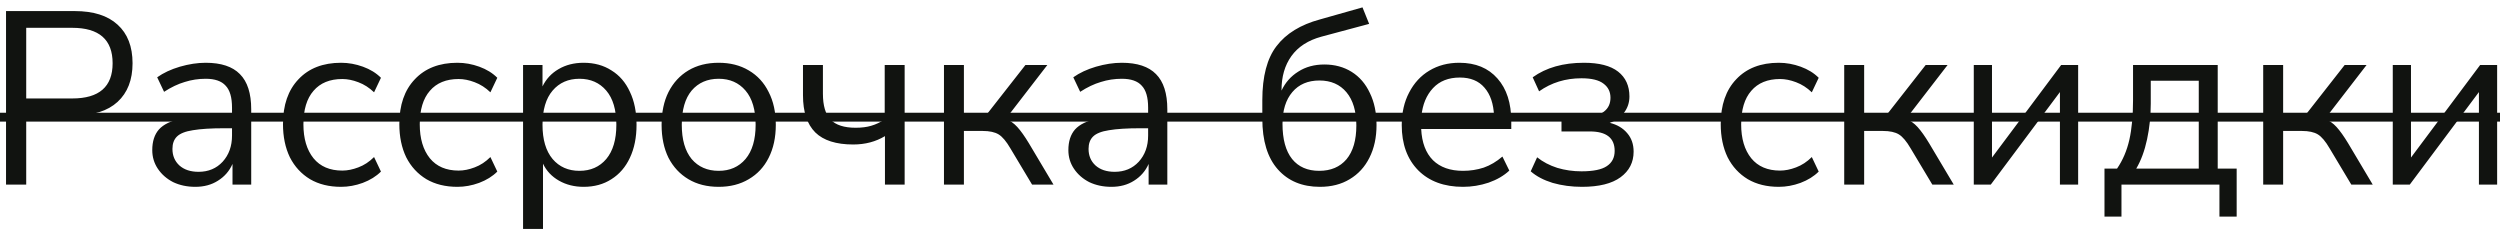
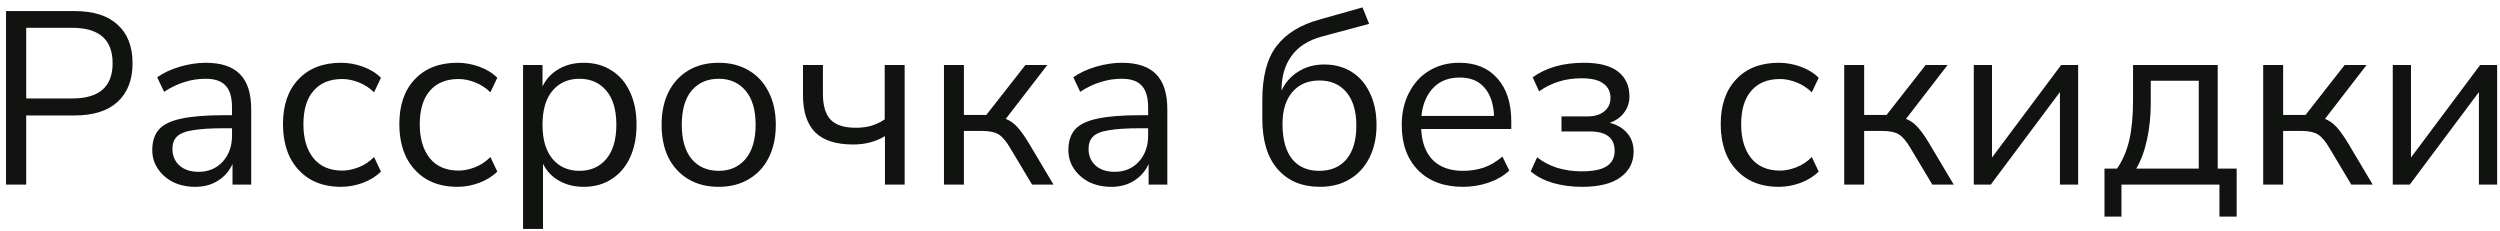
<svg xmlns="http://www.w3.org/2000/svg" width="325" height="30" viewBox="0 0 325 30" fill="none">
  <path d="M0.784 24V1.44H9.712C12.144 1.44 14 2.027 15.28 3.2C16.581 4.373 17.232 6.048 17.232 8.224C17.232 10.379 16.581 12.053 15.28 13.248C14 14.421 12.144 15.008 9.712 15.008H3.408V24H0.784ZM3.408 12.8H9.392C12.891 12.8 14.64 11.275 14.64 8.224C14.64 5.152 12.891 3.616 9.392 3.616H3.408V12.8ZM25.394 24.288C24.328 24.288 23.368 24.085 22.514 23.68C21.682 23.253 21.021 22.677 20.53 21.952C20.04 21.227 19.794 20.416 19.794 19.52C19.794 18.389 20.082 17.493 20.658 16.832C21.256 16.171 22.226 15.701 23.57 15.424C24.936 15.125 26.792 14.976 29.138 14.976H30.162V13.984C30.162 12.661 29.885 11.712 29.33 11.136C28.797 10.539 27.933 10.24 26.738 10.24C25.8 10.24 24.893 10.379 24.018 10.656C23.144 10.912 22.248 11.339 21.33 11.936L20.434 10.048C21.245 9.472 22.226 9.013 23.378 8.672C24.552 8.331 25.672 8.16 26.738 8.16C28.744 8.16 30.226 8.651 31.186 9.632C32.168 10.613 32.658 12.139 32.658 14.208V24H30.226V21.312C29.821 22.229 29.192 22.955 28.338 23.488C27.506 24.021 26.525 24.288 25.394 24.288ZM25.81 22.336C27.09 22.336 28.136 21.899 28.946 21.024C29.757 20.128 30.162 18.997 30.162 17.632V16.672H29.17C27.442 16.672 26.077 16.757 25.074 16.928C24.093 17.077 23.4 17.355 22.994 17.76C22.61 18.144 22.418 18.677 22.418 19.36C22.418 20.235 22.717 20.949 23.314 21.504C23.933 22.059 24.765 22.336 25.81 22.336ZM44.34 24.288C42.783 24.288 41.439 23.957 40.308 23.296C39.178 22.613 38.303 21.664 37.684 20.448C37.087 19.211 36.788 17.771 36.788 16.128C36.788 13.653 37.46 11.712 38.804 10.304C40.148 8.875 41.994 8.16 44.34 8.16C45.3 8.16 46.25 8.331 47.188 8.672C48.127 9.013 48.906 9.493 49.524 10.112L48.628 12C48.01 11.403 47.327 10.965 46.58 10.688C45.855 10.411 45.162 10.272 44.5 10.272C42.879 10.272 41.631 10.784 40.756 11.808C39.882 12.811 39.444 14.261 39.444 16.16C39.444 18.016 39.882 19.488 40.756 20.576C41.631 21.643 42.879 22.176 44.5 22.176C45.162 22.176 45.855 22.037 46.58 21.76C47.327 21.483 48.01 21.035 48.628 20.416L49.524 22.304C48.906 22.923 48.116 23.413 47.156 23.776C46.218 24.117 45.279 24.288 44.34 24.288ZM59.465 24.288C57.908 24.288 56.564 23.957 55.433 23.296C54.303 22.613 53.428 21.664 52.809 20.448C52.212 19.211 51.913 17.771 51.913 16.128C51.913 13.653 52.585 11.712 53.929 10.304C55.273 8.875 57.119 8.16 59.465 8.16C60.425 8.16 61.375 8.331 62.313 8.672C63.252 9.013 64.031 9.493 64.649 10.112L63.753 12C63.135 11.403 62.452 10.965 61.705 10.688C60.98 10.411 60.287 10.272 59.625 10.272C58.004 10.272 56.756 10.784 55.881 11.808C55.007 12.811 54.569 14.261 54.569 16.16C54.569 18.016 55.007 19.488 55.881 20.576C56.756 21.643 58.004 22.176 59.625 22.176C60.287 22.176 60.98 22.037 61.705 21.76C62.452 21.483 63.135 21.035 63.753 20.416L64.649 22.304C64.031 22.923 63.241 23.413 62.281 23.776C61.343 24.117 60.404 24.288 59.465 24.288ZM67.998 29.76V8.448H70.526V11.232C70.996 10.272 71.689 9.525 72.606 8.992C73.545 8.437 74.633 8.16 75.87 8.16C77.257 8.16 78.462 8.491 79.486 9.152C80.532 9.792 81.332 10.72 81.886 11.936C82.462 13.131 82.75 14.56 82.75 16.224C82.75 17.867 82.462 19.296 81.886 20.512C81.332 21.707 80.532 22.635 79.486 23.296C78.462 23.957 77.257 24.288 75.87 24.288C74.676 24.288 73.609 24.021 72.67 23.488C71.732 22.955 71.038 22.219 70.59 21.28V29.76H67.998ZM75.326 22.208C76.777 22.208 77.94 21.696 78.814 20.672C79.689 19.627 80.126 18.144 80.126 16.224C80.126 14.283 79.689 12.8 78.814 11.776C77.94 10.752 76.777 10.24 75.326 10.24C73.876 10.24 72.713 10.752 71.838 11.776C70.964 12.8 70.526 14.283 70.526 16.224C70.526 18.144 70.964 19.627 71.838 20.672C72.713 21.696 73.876 22.208 75.326 22.208ZM93.431 24.288C91.916 24.288 90.604 23.957 89.495 23.296C88.386 22.635 87.522 21.707 86.903 20.512C86.306 19.296 86.007 17.867 86.007 16.224C86.007 14.581 86.306 13.163 86.903 11.968C87.522 10.752 88.386 9.813 89.495 9.152C90.604 8.491 91.916 8.16 93.431 8.16C94.924 8.16 96.226 8.491 97.335 9.152C98.466 9.813 99.33 10.752 99.927 11.968C100.546 13.163 100.855 14.581 100.855 16.224C100.855 17.867 100.546 19.296 99.927 20.512C99.33 21.707 98.466 22.635 97.335 23.296C96.226 23.957 94.924 24.288 93.431 24.288ZM93.431 22.208C94.882 22.208 96.044 21.696 96.919 20.672C97.794 19.627 98.231 18.144 98.231 16.224C98.231 14.283 97.794 12.8 96.919 11.776C96.044 10.752 94.882 10.24 93.431 10.24C91.959 10.24 90.786 10.752 89.911 11.776C89.058 12.8 88.631 14.283 88.631 16.224C88.631 18.144 89.058 19.627 89.911 20.672C90.786 21.696 91.959 22.208 93.431 22.208ZM115.044 24V17.696C113.849 18.421 112.473 18.784 110.916 18.784C108.697 18.784 107.055 18.261 105.988 17.216C104.921 16.149 104.388 14.539 104.388 12.384V8.448H106.98V12.192C106.98 13.728 107.311 14.848 107.972 15.552C108.655 16.256 109.743 16.608 111.236 16.608C112.004 16.608 112.676 16.523 113.252 16.352C113.849 16.181 114.436 15.904 115.012 15.52V8.448H117.604V24H115.044ZM122.716 24V8.448H125.308V14.944H128.22L133.308 8.448H136.156L130.748 15.456C131.303 15.669 131.804 16.021 132.252 16.512C132.7 17.003 133.202 17.707 133.756 18.624L136.956 24H134.172L131.356 19.296C130.823 18.379 130.311 17.771 129.82 17.472C129.33 17.173 128.636 17.024 127.74 17.024H125.308V24H122.716ZM144.488 24.288C143.421 24.288 142.461 24.085 141.608 23.68C140.776 23.253 140.115 22.677 139.624 21.952C139.133 21.227 138.888 20.416 138.888 19.52C138.888 18.389 139.176 17.493 139.752 16.832C140.349 16.171 141.32 15.701 142.664 15.424C144.029 15.125 145.885 14.976 148.232 14.976H149.256V13.984C149.256 12.661 148.979 11.712 148.424 11.136C147.891 10.539 147.027 10.24 145.832 10.24C144.893 10.24 143.987 10.379 143.112 10.656C142.237 10.912 141.341 11.339 140.424 11.936L139.528 10.048C140.339 9.472 141.32 9.013 142.472 8.672C143.645 8.331 144.765 8.16 145.832 8.16C147.837 8.16 149.32 8.651 150.28 9.632C151.261 10.613 151.752 12.139 151.752 14.208V24H149.32V21.312C148.915 22.229 148.285 22.955 147.432 23.488C146.6 24.021 145.619 24.288 144.488 24.288ZM144.904 22.336C146.184 22.336 147.229 21.899 148.04 21.024C148.851 20.128 149.256 18.997 149.256 17.632V16.672H148.264C146.536 16.672 145.171 16.757 144.168 16.928C143.187 17.077 142.493 17.355 142.088 17.76C141.704 18.144 141.512 18.677 141.512 19.36C141.512 20.235 141.811 20.949 142.408 21.504C143.027 22.059 143.859 22.336 144.904 22.336ZM171.589 24.288C169.285 24.288 167.461 23.531 166.117 22.016C164.773 20.501 164.101 18.304 164.101 15.424V13.024C164.101 9.931 164.719 7.584 165.957 5.984C167.194 4.363 169.071 3.211 171.589 2.528L177.125 0.96L177.989 3.104L171.781 4.768C170.053 5.237 168.751 6.08 167.877 7.296C167.023 8.491 166.597 9.963 166.597 11.712V11.776C167.087 10.731 167.813 9.909 168.773 9.312C169.733 8.693 170.863 8.384 172.165 8.384C173.509 8.384 174.693 8.704 175.717 9.344C176.741 9.984 177.53 10.901 178.085 12.096C178.661 13.269 178.949 14.656 178.949 16.256C178.949 17.877 178.639 19.296 178.021 20.512C177.423 21.707 176.57 22.635 175.461 23.296C174.373 23.957 173.082 24.288 171.589 24.288ZM171.493 22.208C173.007 22.208 174.191 21.707 175.045 20.704C175.898 19.68 176.325 18.219 176.325 16.32C176.325 14.464 175.898 13.024 175.045 12C174.191 10.976 173.018 10.464 171.525 10.464C170.031 10.464 168.858 10.965 168.005 11.968C167.151 12.971 166.725 14.347 166.725 16.096C166.725 18.101 167.141 19.627 167.973 20.672C168.805 21.696 169.978 22.208 171.493 22.208ZM190.194 24.288C187.74 24.288 185.799 23.573 184.37 22.144C182.94 20.693 182.226 18.731 182.226 16.256C182.226 14.656 182.546 13.248 183.186 12.032C183.826 10.795 184.7 9.845 185.81 9.184C186.94 8.501 188.242 8.16 189.714 8.16C191.826 8.16 193.479 8.843 194.674 10.208C195.868 11.552 196.466 13.408 196.466 15.776V16.768H184.754C184.839 18.539 185.351 19.893 186.29 20.832C187.228 21.749 188.53 22.208 190.194 22.208C191.132 22.208 192.028 22.069 192.882 21.792C193.735 21.493 194.546 21.013 195.314 20.352L196.21 22.176C195.506 22.837 194.61 23.36 193.522 23.744C192.434 24.107 191.324 24.288 190.194 24.288ZM189.778 10.08C188.306 10.08 187.143 10.539 186.29 11.456C185.436 12.373 184.935 13.579 184.786 15.072H194.226C194.162 13.493 193.746 12.267 192.978 11.392C192.231 10.517 191.164 10.08 189.778 10.08ZM205.65 24.288C204.306 24.288 203.036 24.117 201.842 23.776C200.668 23.413 199.719 22.912 198.993 22.272L199.826 20.448C200.572 21.045 201.447 21.504 202.45 21.824C203.452 22.123 204.498 22.272 205.586 22.272C207.122 22.272 208.22 22.048 208.882 21.6C209.564 21.152 209.906 20.491 209.906 19.616C209.906 17.931 208.828 17.088 206.674 17.088H202.994V15.136H206.354C207.271 15.136 207.996 14.923 208.53 14.496C209.084 14.069 209.362 13.472 209.362 12.704C209.362 11.936 209.063 11.328 208.466 10.88C207.868 10.411 206.908 10.176 205.586 10.176C203.516 10.176 201.682 10.741 200.082 11.872L199.25 10.048C200.999 8.789 203.218 8.16 205.906 8.16C207.89 8.16 209.372 8.544 210.354 9.312C211.335 10.08 211.826 11.157 211.826 12.544C211.826 13.333 211.591 14.037 211.122 14.656C210.674 15.253 210.055 15.691 209.266 15.968C210.226 16.203 210.983 16.651 211.538 17.312C212.092 17.952 212.37 18.752 212.37 19.712C212.37 21.099 211.804 22.208 210.674 23.04C209.543 23.872 207.868 24.288 205.65 24.288ZM231.247 24.288C229.689 24.288 228.345 23.957 227.215 23.296C226.084 22.613 225.209 21.664 224.591 20.448C223.993 19.211 223.695 17.771 223.695 16.128C223.695 13.653 224.367 11.712 225.711 10.304C227.055 8.875 228.9 8.16 231.247 8.16C232.207 8.16 233.156 8.331 234.095 8.672C235.033 9.013 235.812 9.493 236.431 10.112L235.535 12C234.916 11.403 234.233 10.965 233.487 10.688C232.761 10.411 232.068 10.272 231.407 10.272C229.785 10.272 228.537 10.784 227.663 11.808C226.788 12.811 226.351 14.261 226.351 16.16C226.351 18.016 226.788 19.488 227.663 20.576C228.537 21.643 229.785 22.176 231.407 22.176C232.068 22.176 232.761 22.037 233.487 21.76C234.233 21.483 234.916 21.035 235.535 20.416L236.431 22.304C235.812 22.923 235.023 23.413 234.063 23.776C233.124 24.117 232.185 24.288 231.247 24.288ZM239.748 24V8.448H242.34V14.944H245.252L250.34 8.448H253.188L247.78 15.456C248.334 15.669 248.836 16.021 249.284 16.512C249.732 17.003 250.233 17.707 250.788 18.624L253.988 24H251.204L248.388 19.296C247.854 18.379 247.342 17.771 246.852 17.472C246.361 17.173 245.668 17.024 244.772 17.024H242.34V24H239.748ZM256.591 24V8.448H258.959V20.48L267.951 8.448H270.159V24H267.791V11.968L258.799 24H256.591ZM273.583 28.16V21.92H275.215C275.961 20.832 276.495 19.584 276.815 18.176C277.135 16.747 277.295 15.029 277.295 13.024V8.448H288.303V21.92H290.767V28.16H288.527V24H275.791V28.16H273.583ZM277.711 21.92H285.839V10.496H279.599V13.472C279.599 15.072 279.439 16.619 279.119 18.112C278.799 19.605 278.329 20.875 277.711 21.92ZM294.216 24V8.448H296.808V14.944H299.72L304.808 8.448H307.656L302.248 15.456C302.803 15.669 303.304 16.021 303.752 16.512C304.2 17.003 304.702 17.707 305.256 18.624L308.456 24H305.672L302.856 19.296C302.323 18.379 301.811 17.771 301.32 17.472C300.83 17.173 300.136 17.024 299.24 17.024H296.808V24H294.216ZM311.06 24V8.448H313.428V20.48L322.42 8.448H324.628V24H322.26V11.968L313.268 24H311.06Z" fill="#111310" />
-   <path d="M-2 14.656H327.188V15.808H-2V14.656Z" fill="#111310" />
</svg>